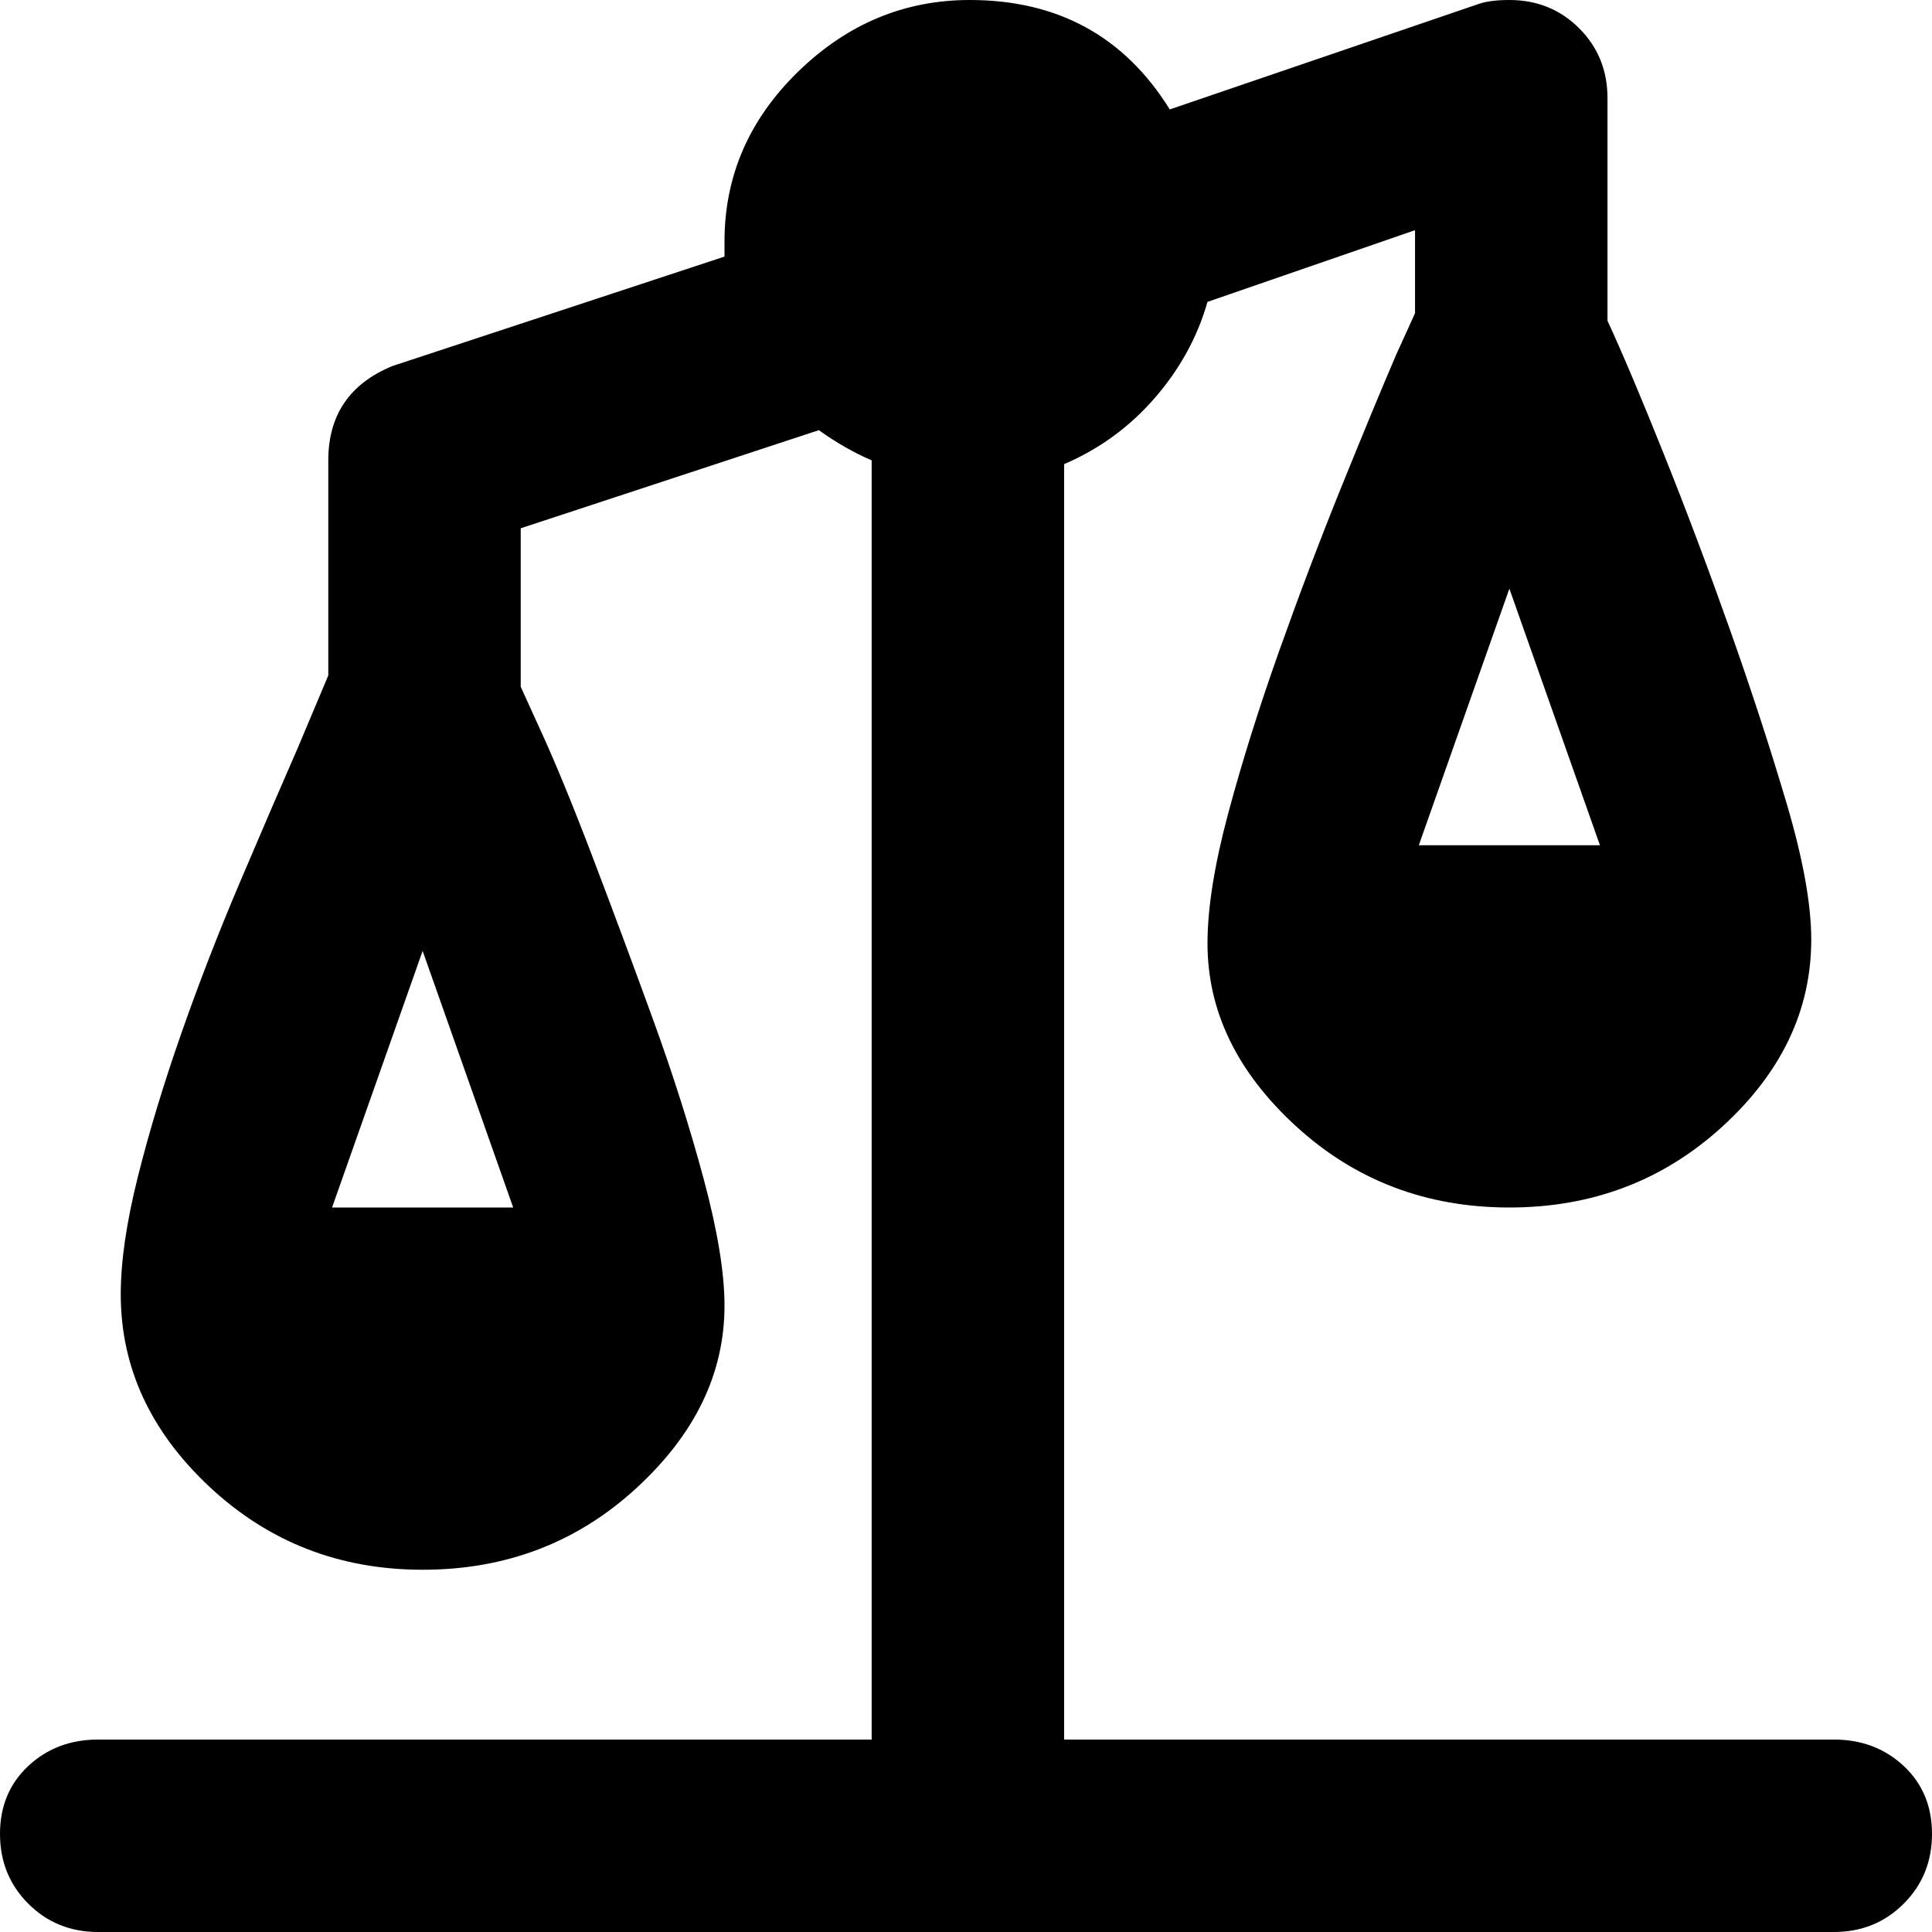
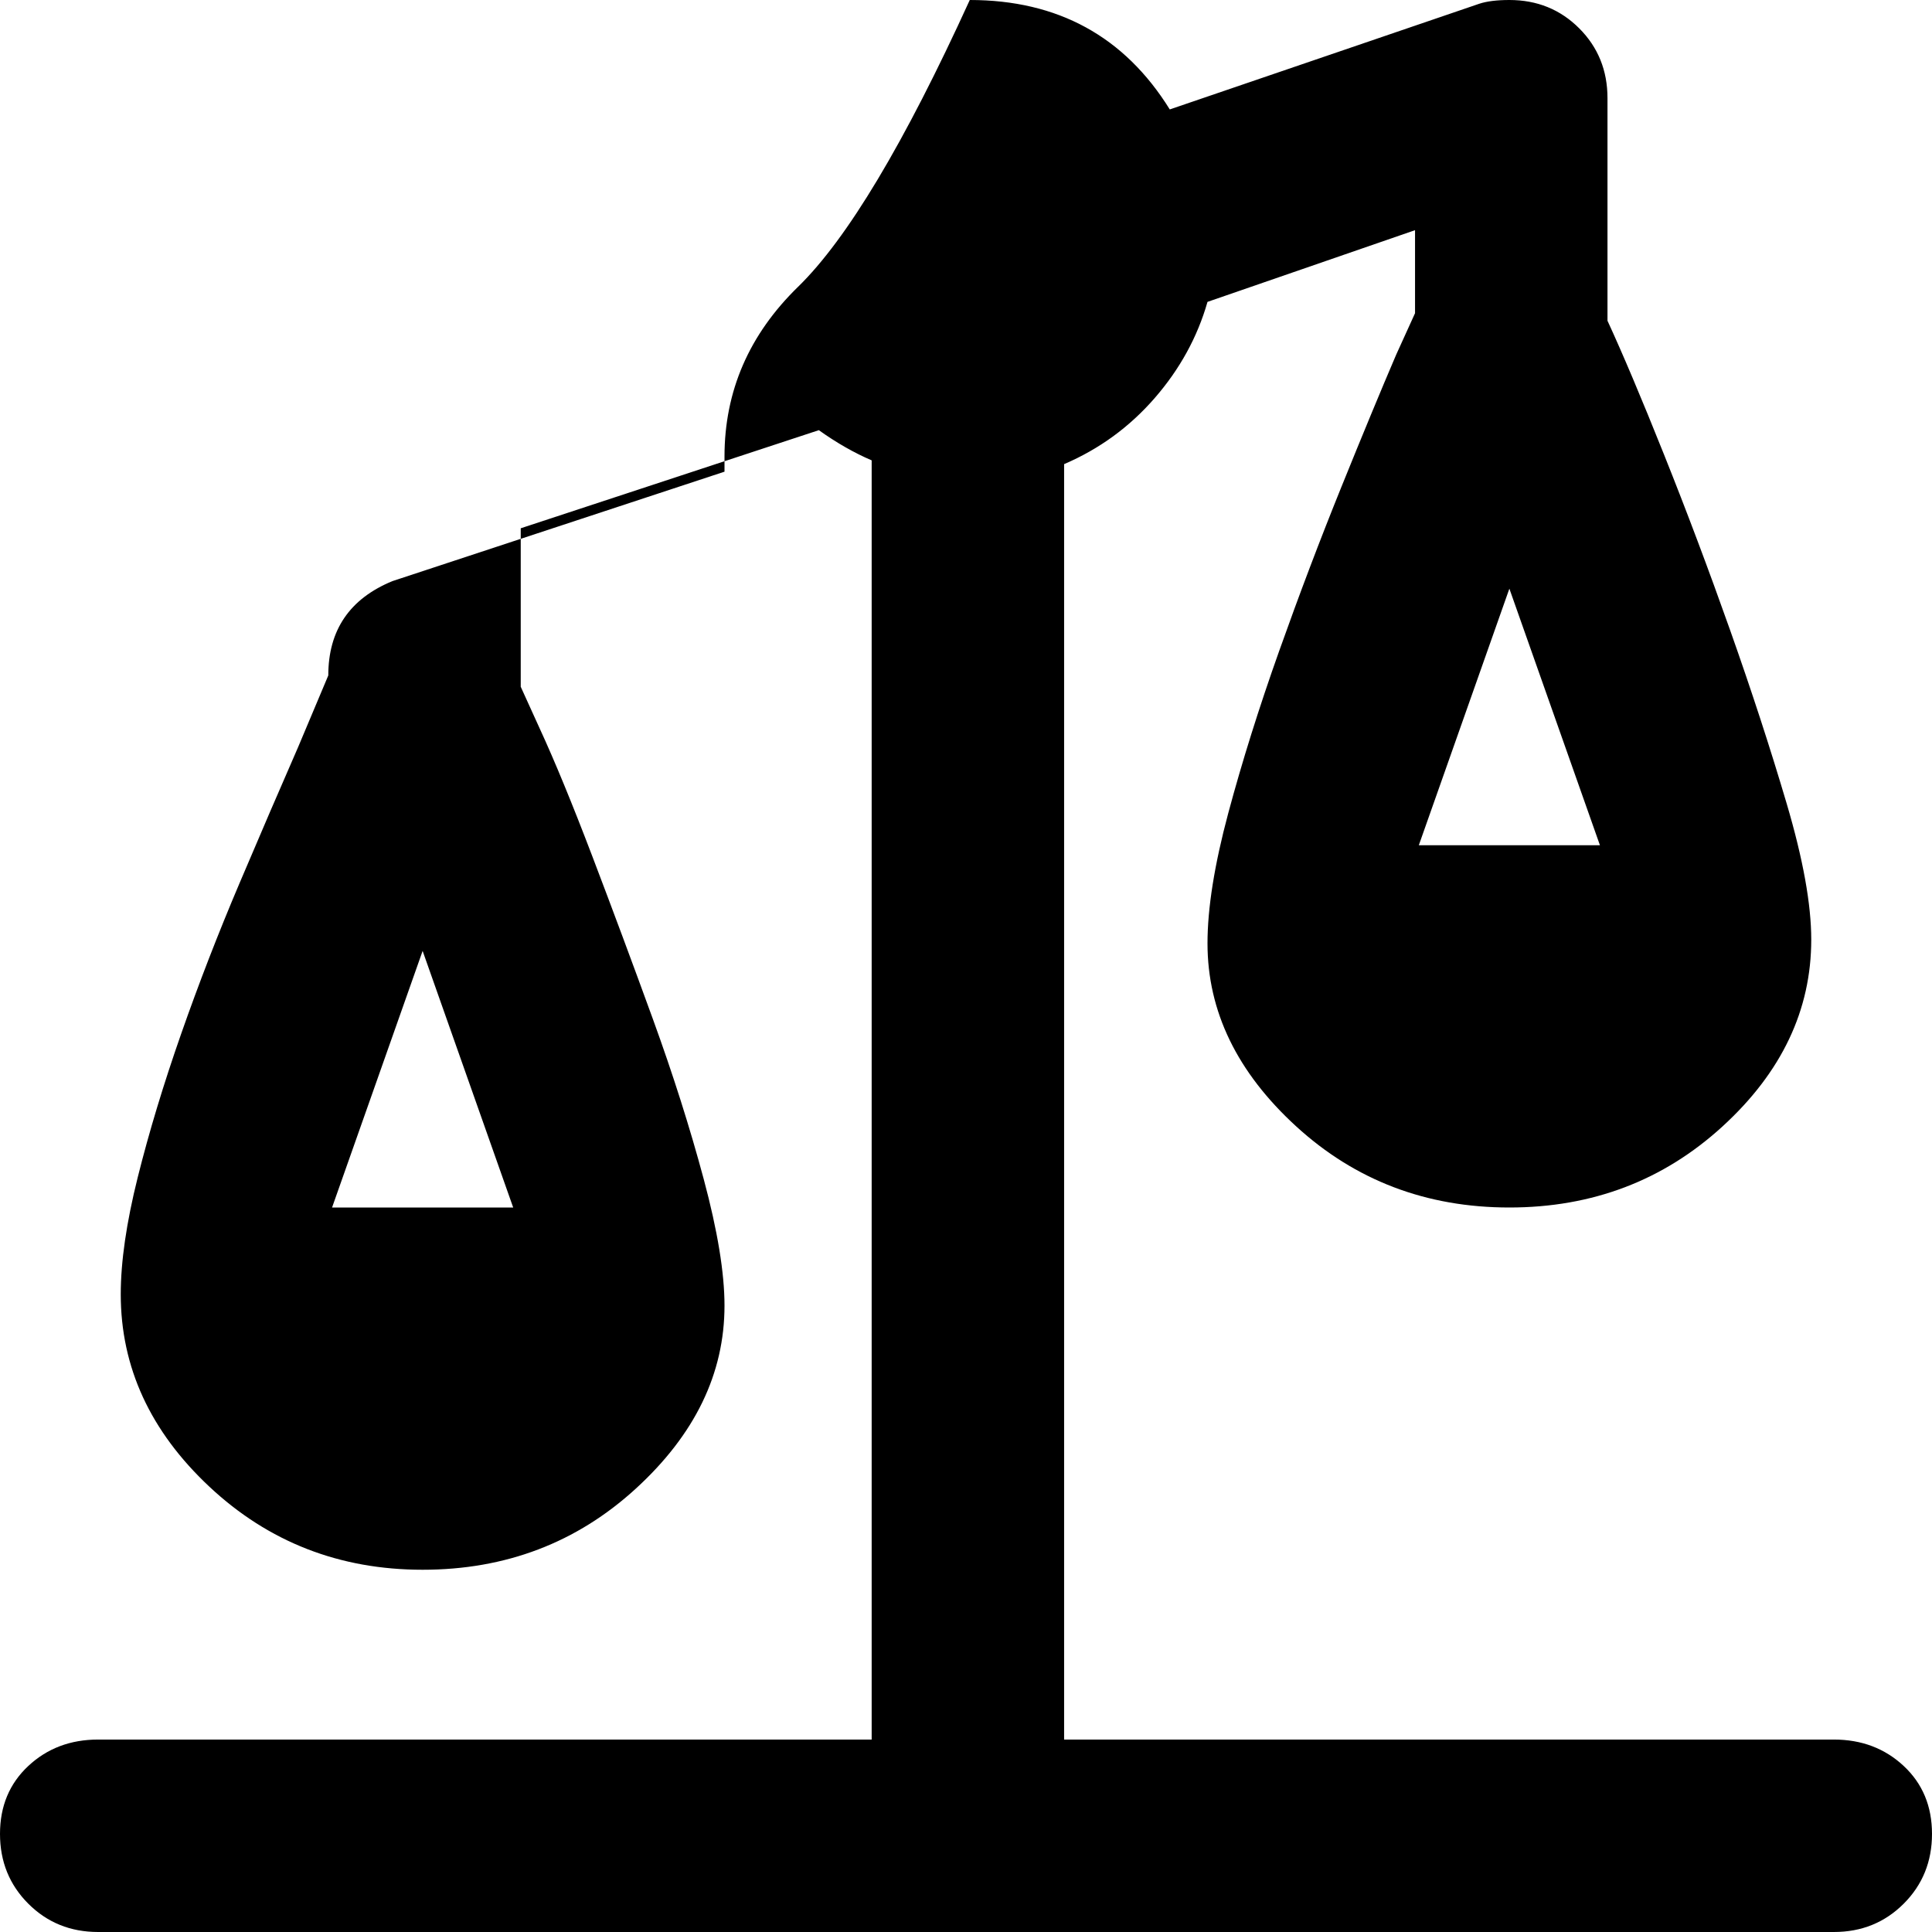
<svg xmlns="http://www.w3.org/2000/svg" viewBox="0 0 512 512">
-   <path d="M486 461q11 0 18.5 7t7.5 18-7.5 18.5T486 512H26q-11 0-18.5-7.5T0 486t7.5-18 18.5-7h205V122q-7-3-14-8l-79 26v42l5 11q6 13 14 34t16 43 13.5 42.5T192 346q0 27-23.5 48.5T112 416t-56.5-22T32 343q0-13 4.5-31T48 274t15.5-40T79 198l8-19v-57q0-18 17-25l88-29v-4q0-26 19.5-45T257 0q35 0 53 29l82-28q3-1 8-1 11 0 18.5 7.5T426 26v59q6 13 15 35.5t17.5 46.5 15 46 6.5 36q0 28-23.5 49.5T400 320t-56.5-21.5T320 250q0-14 5.5-34.5t13.5-43 16.5-43.5T370 94l5-11V61l-55 19q-4 14-14 25.5T282 123v338h204zm-62-237l-24-68-24 68h48zm-288 96l-24-68-24 68h48z" />
+   <path d="M486 461q11 0 18.5 7t7.5 18-7.5 18.5T486 512H26q-11 0-18.5-7.5T0 486t7.5-18 18.5-7h205V122q-7-3-14-8l-79 26v42l5 11q6 13 14 34t16 43 13.5 42.5T192 346q0 27-23.5 48.5T112 416t-56.5-22T32 343q0-13 4.5-31T48 274t15.5-40T79 198l8-19q0-18 17-25l88-29v-4q0-26 19.5-45T257 0q35 0 53 29l82-28q3-1 8-1 11 0 18.5 7.5T426 26v59q6 13 15 35.5t17.5 46.5 15 46 6.5 36q0 28-23.5 49.5T400 320t-56.5-21.5T320 250q0-14 5.5-34.5t13.5-43 16.5-43.5T370 94l5-11V61l-55 19q-4 14-14 25.5T282 123v338h204zm-62-237l-24-68-24 68h48zm-288 96l-24-68-24 68h48z" />
</svg>